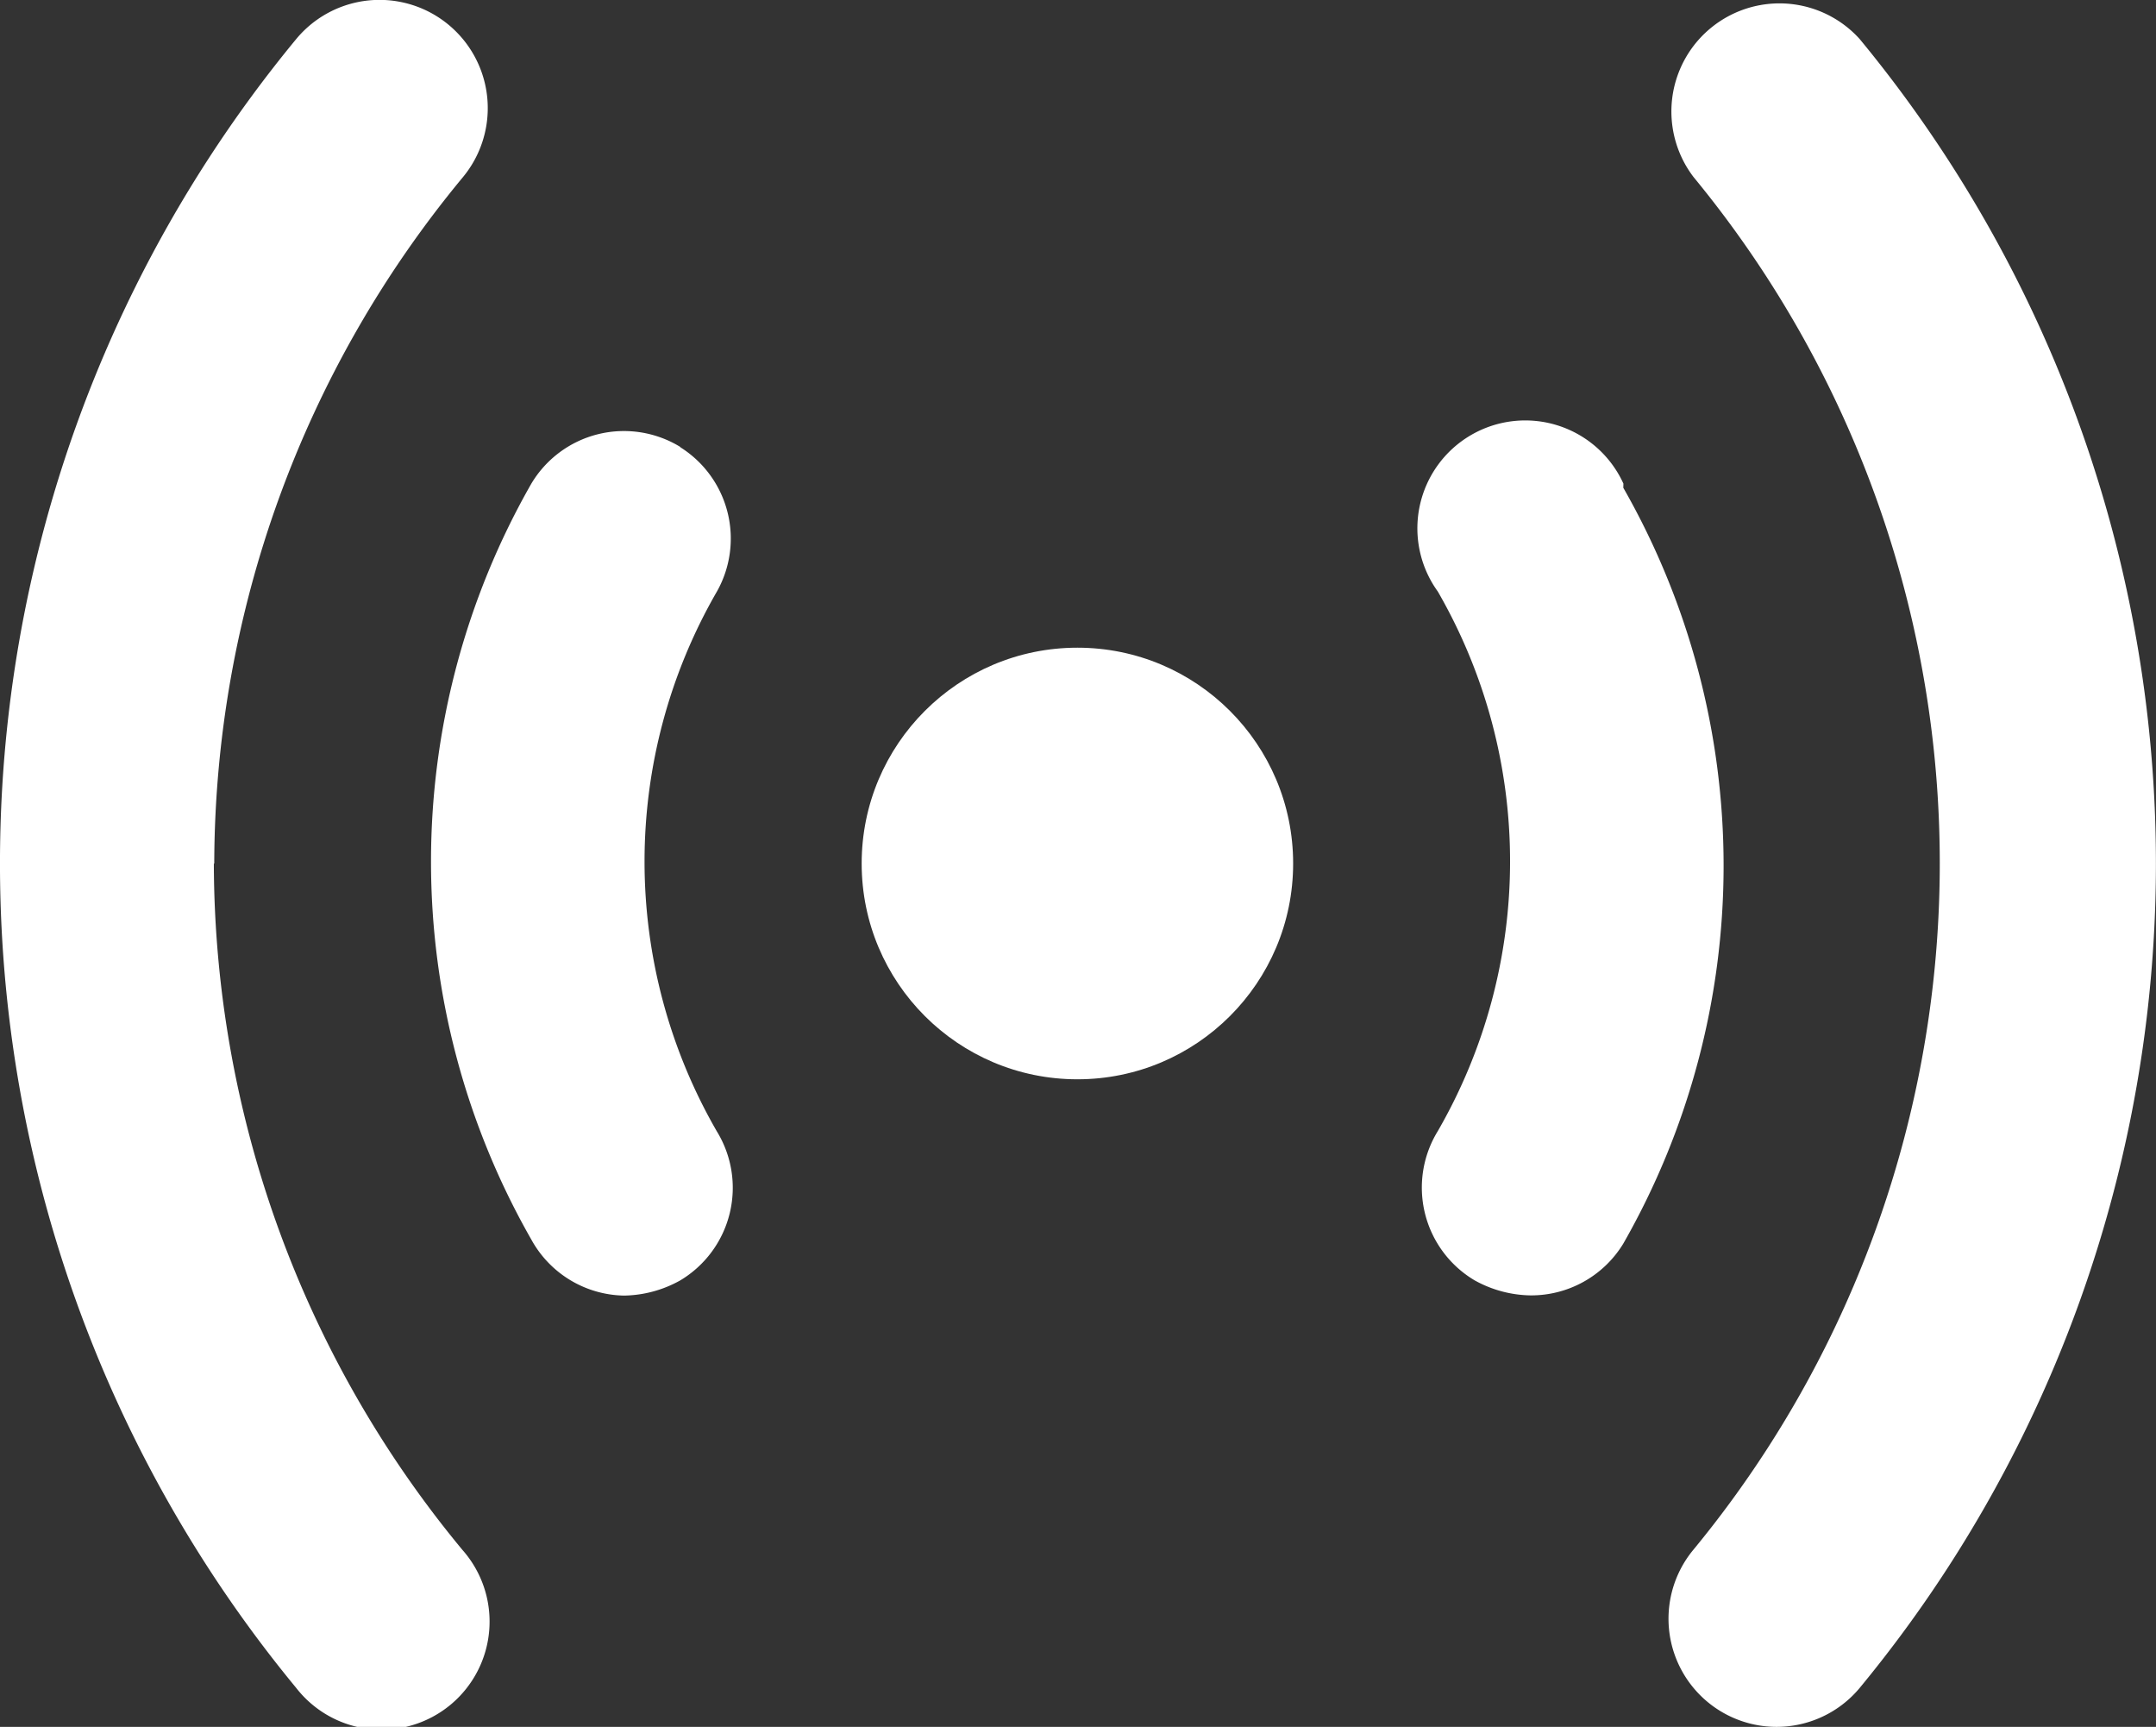
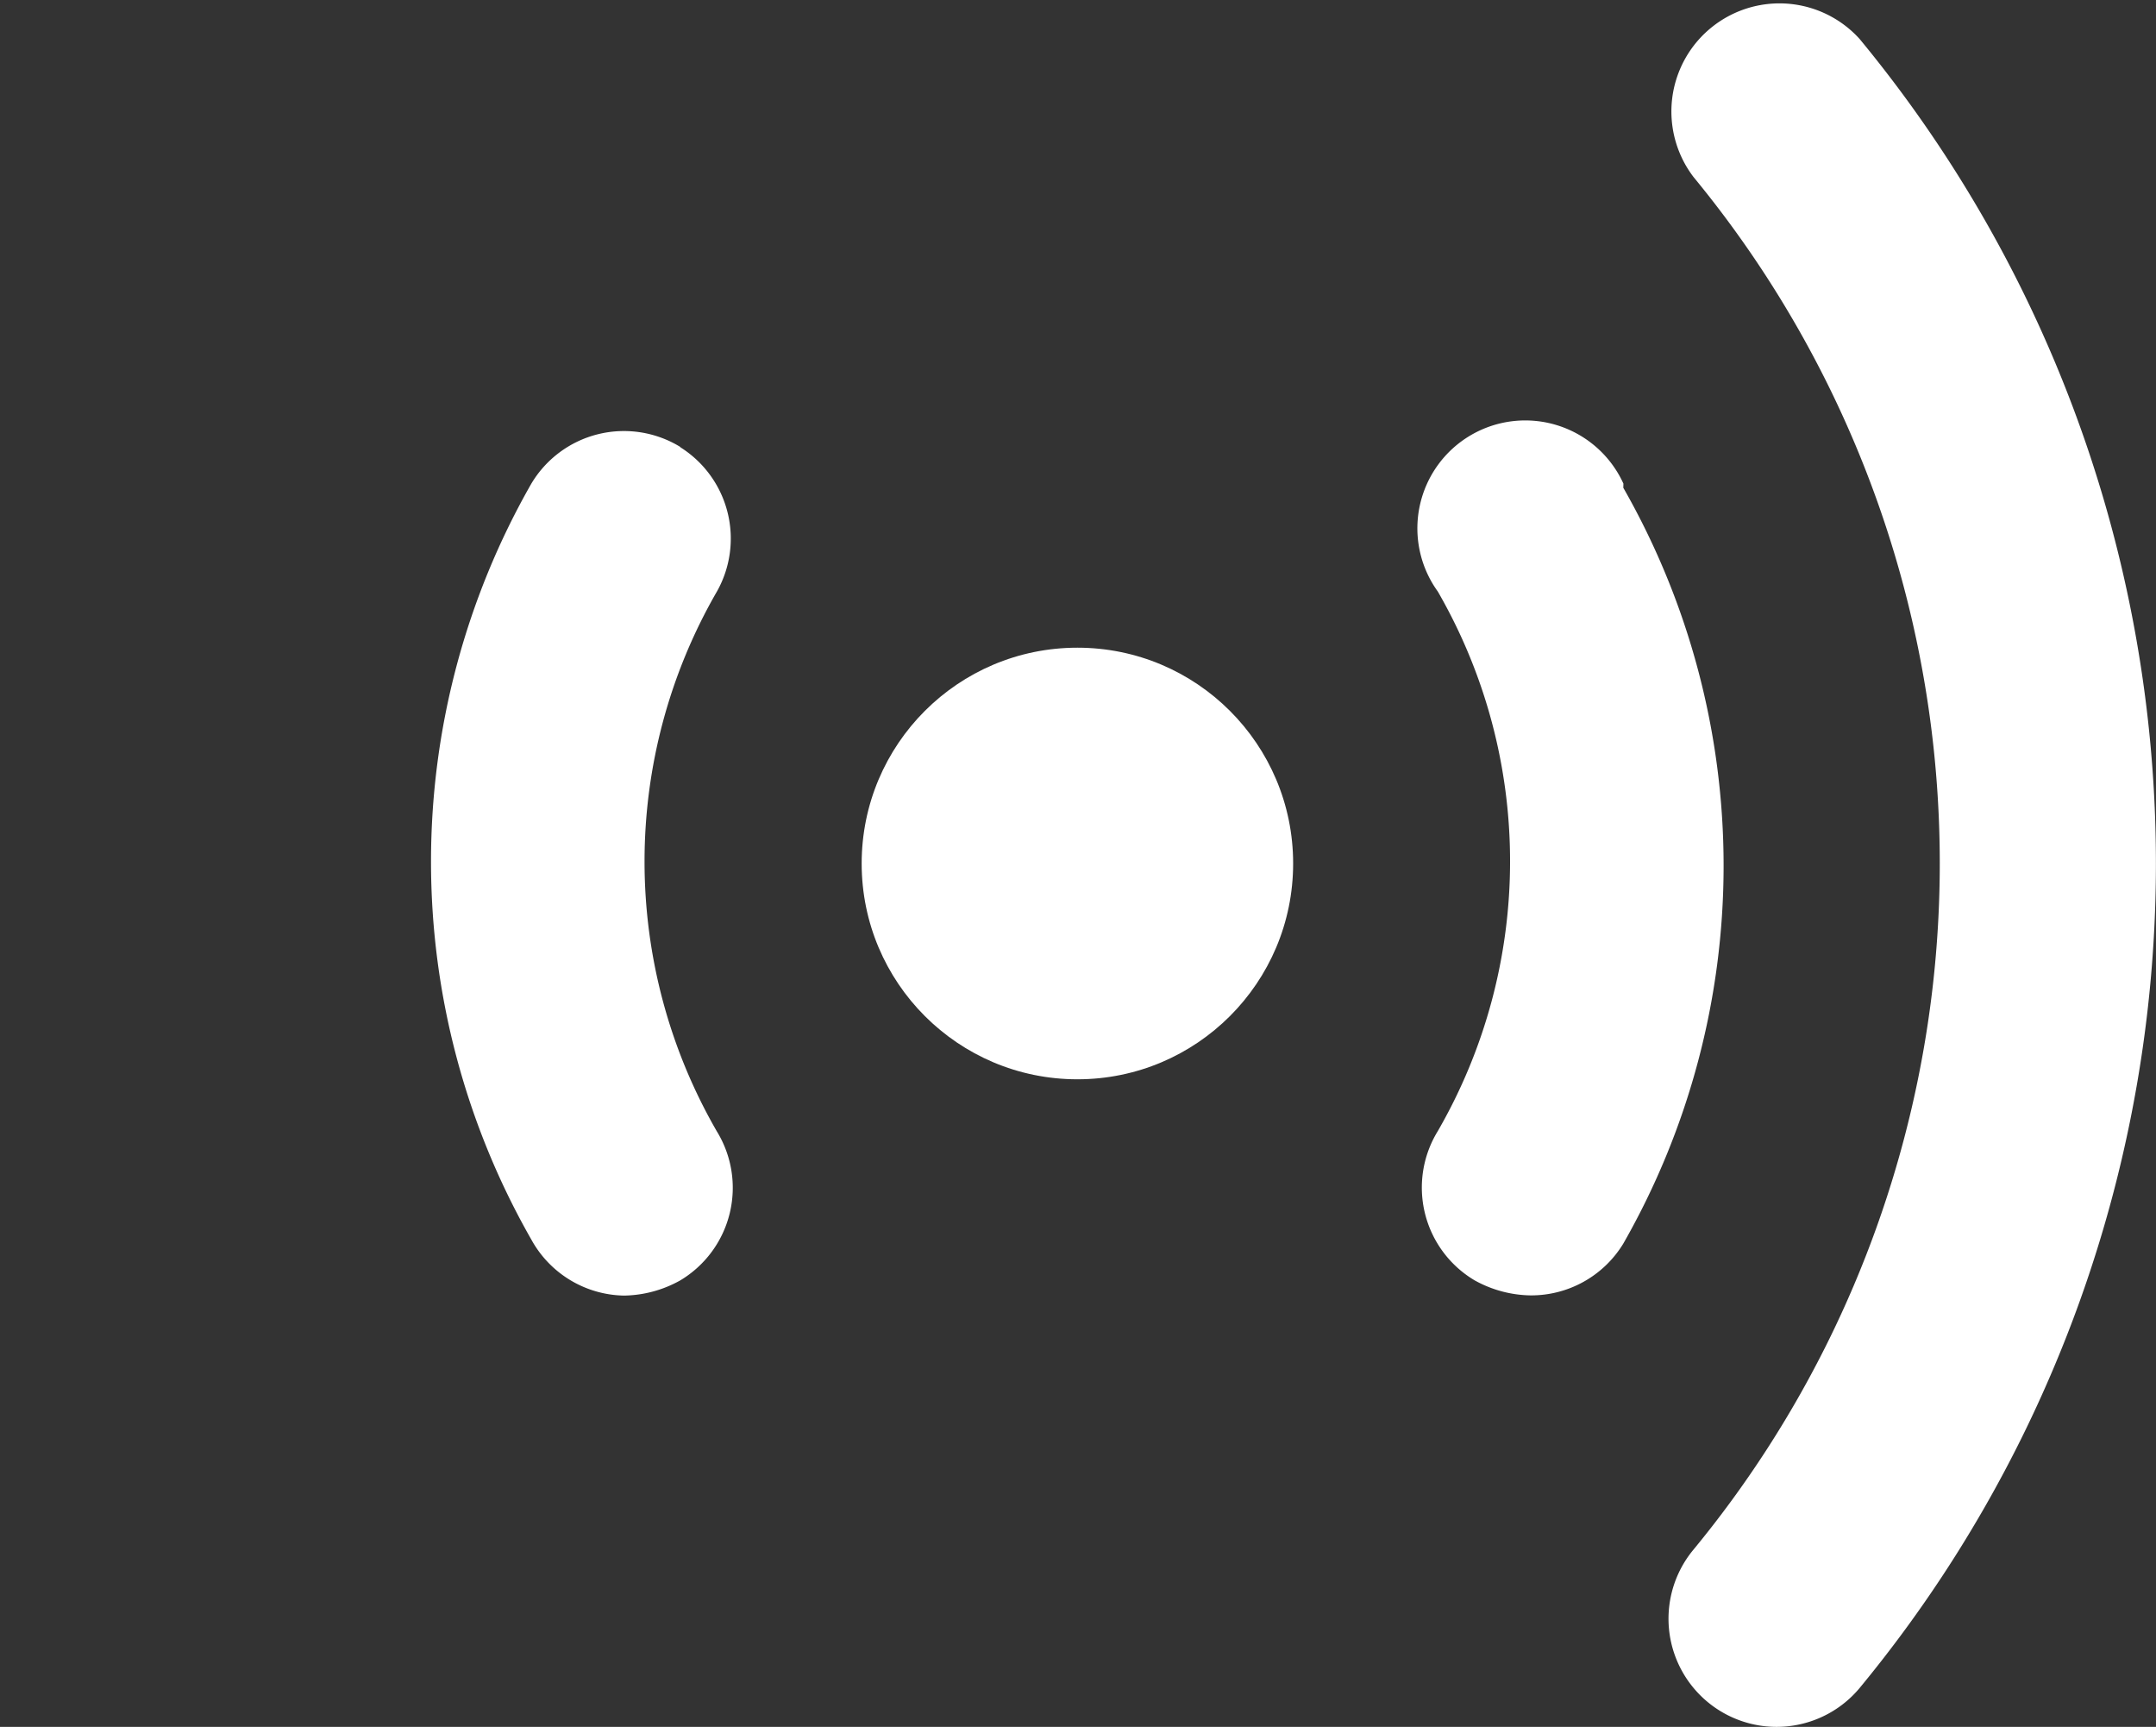
<svg xmlns="http://www.w3.org/2000/svg" id="Component_37_1" data-name="Component 37 – 1" width="21.686" height="17.365" viewBox="0 0 21.686 17.365">
  <rect x="0" y="0" width="21.686" height="17.365" fill="#333333" stroke="none" />
-   <path id="Path_6" data-name="Path 6" d="M4.169,12.682a10.852,10.852,0,0,1,2.5-6.9A1.087,1.087,0,1,0,4.994,4.391a13.023,13.023,0,0,0,0,16.582,1.087,1.087,0,1,0,1.671-1.389,10.852,10.852,0,0,1-2.5-6.9Z" transform="translate(-2.014 -3.999)" fill="#fff" />
  <circle id="Ellipse_1" data-name="Ellipse 1" cx="2.17" cy="2.17" r="2.17" transform="translate(8.667 6.513)" fill="#fff" />
  <path id="Path_7" data-name="Path 7" d="M17.223,8.53a1.085,1.085,0,1,0-1.867,1.085,5.426,5.426,0,0,1,0,5.426,1.085,1.085,0,0,0,.369,1.5,1.194,1.194,0,0,0,.564.152,1.085,1.085,0,0,0,.933-.521,7.662,7.662,0,0,0,0-7.6Z" transform="translate(-0.894 -3.667)" fill="#fff" />
  <path id="Path_8" data-name="Path 8" d="M8.517,8.153a1.085,1.085,0,0,0-1.5.369,7.662,7.662,0,0,0,0,7.6,1.085,1.085,0,0,0,.933.564,1.194,1.194,0,0,0,.564-.152,1.085,1.085,0,0,0,.369-1.5,5.426,5.426,0,0,1,0-5.426,1.085,1.085,0,0,0-.369-1.454Z" transform="translate(-1.673 -3.658)" fill="#fff" />
  <path id="Path_9" data-name="Path 9" d="M19.4,4.391A1.087,1.087,0,0,0,17.73,5.78a10.852,10.852,0,0,1,0,13.8A1.087,1.087,0,0,0,19.4,20.973a13.023,13.023,0,0,0,0-16.582Z" transform="translate(-0.695 -3.999)" fill="#fff" />
</svg>